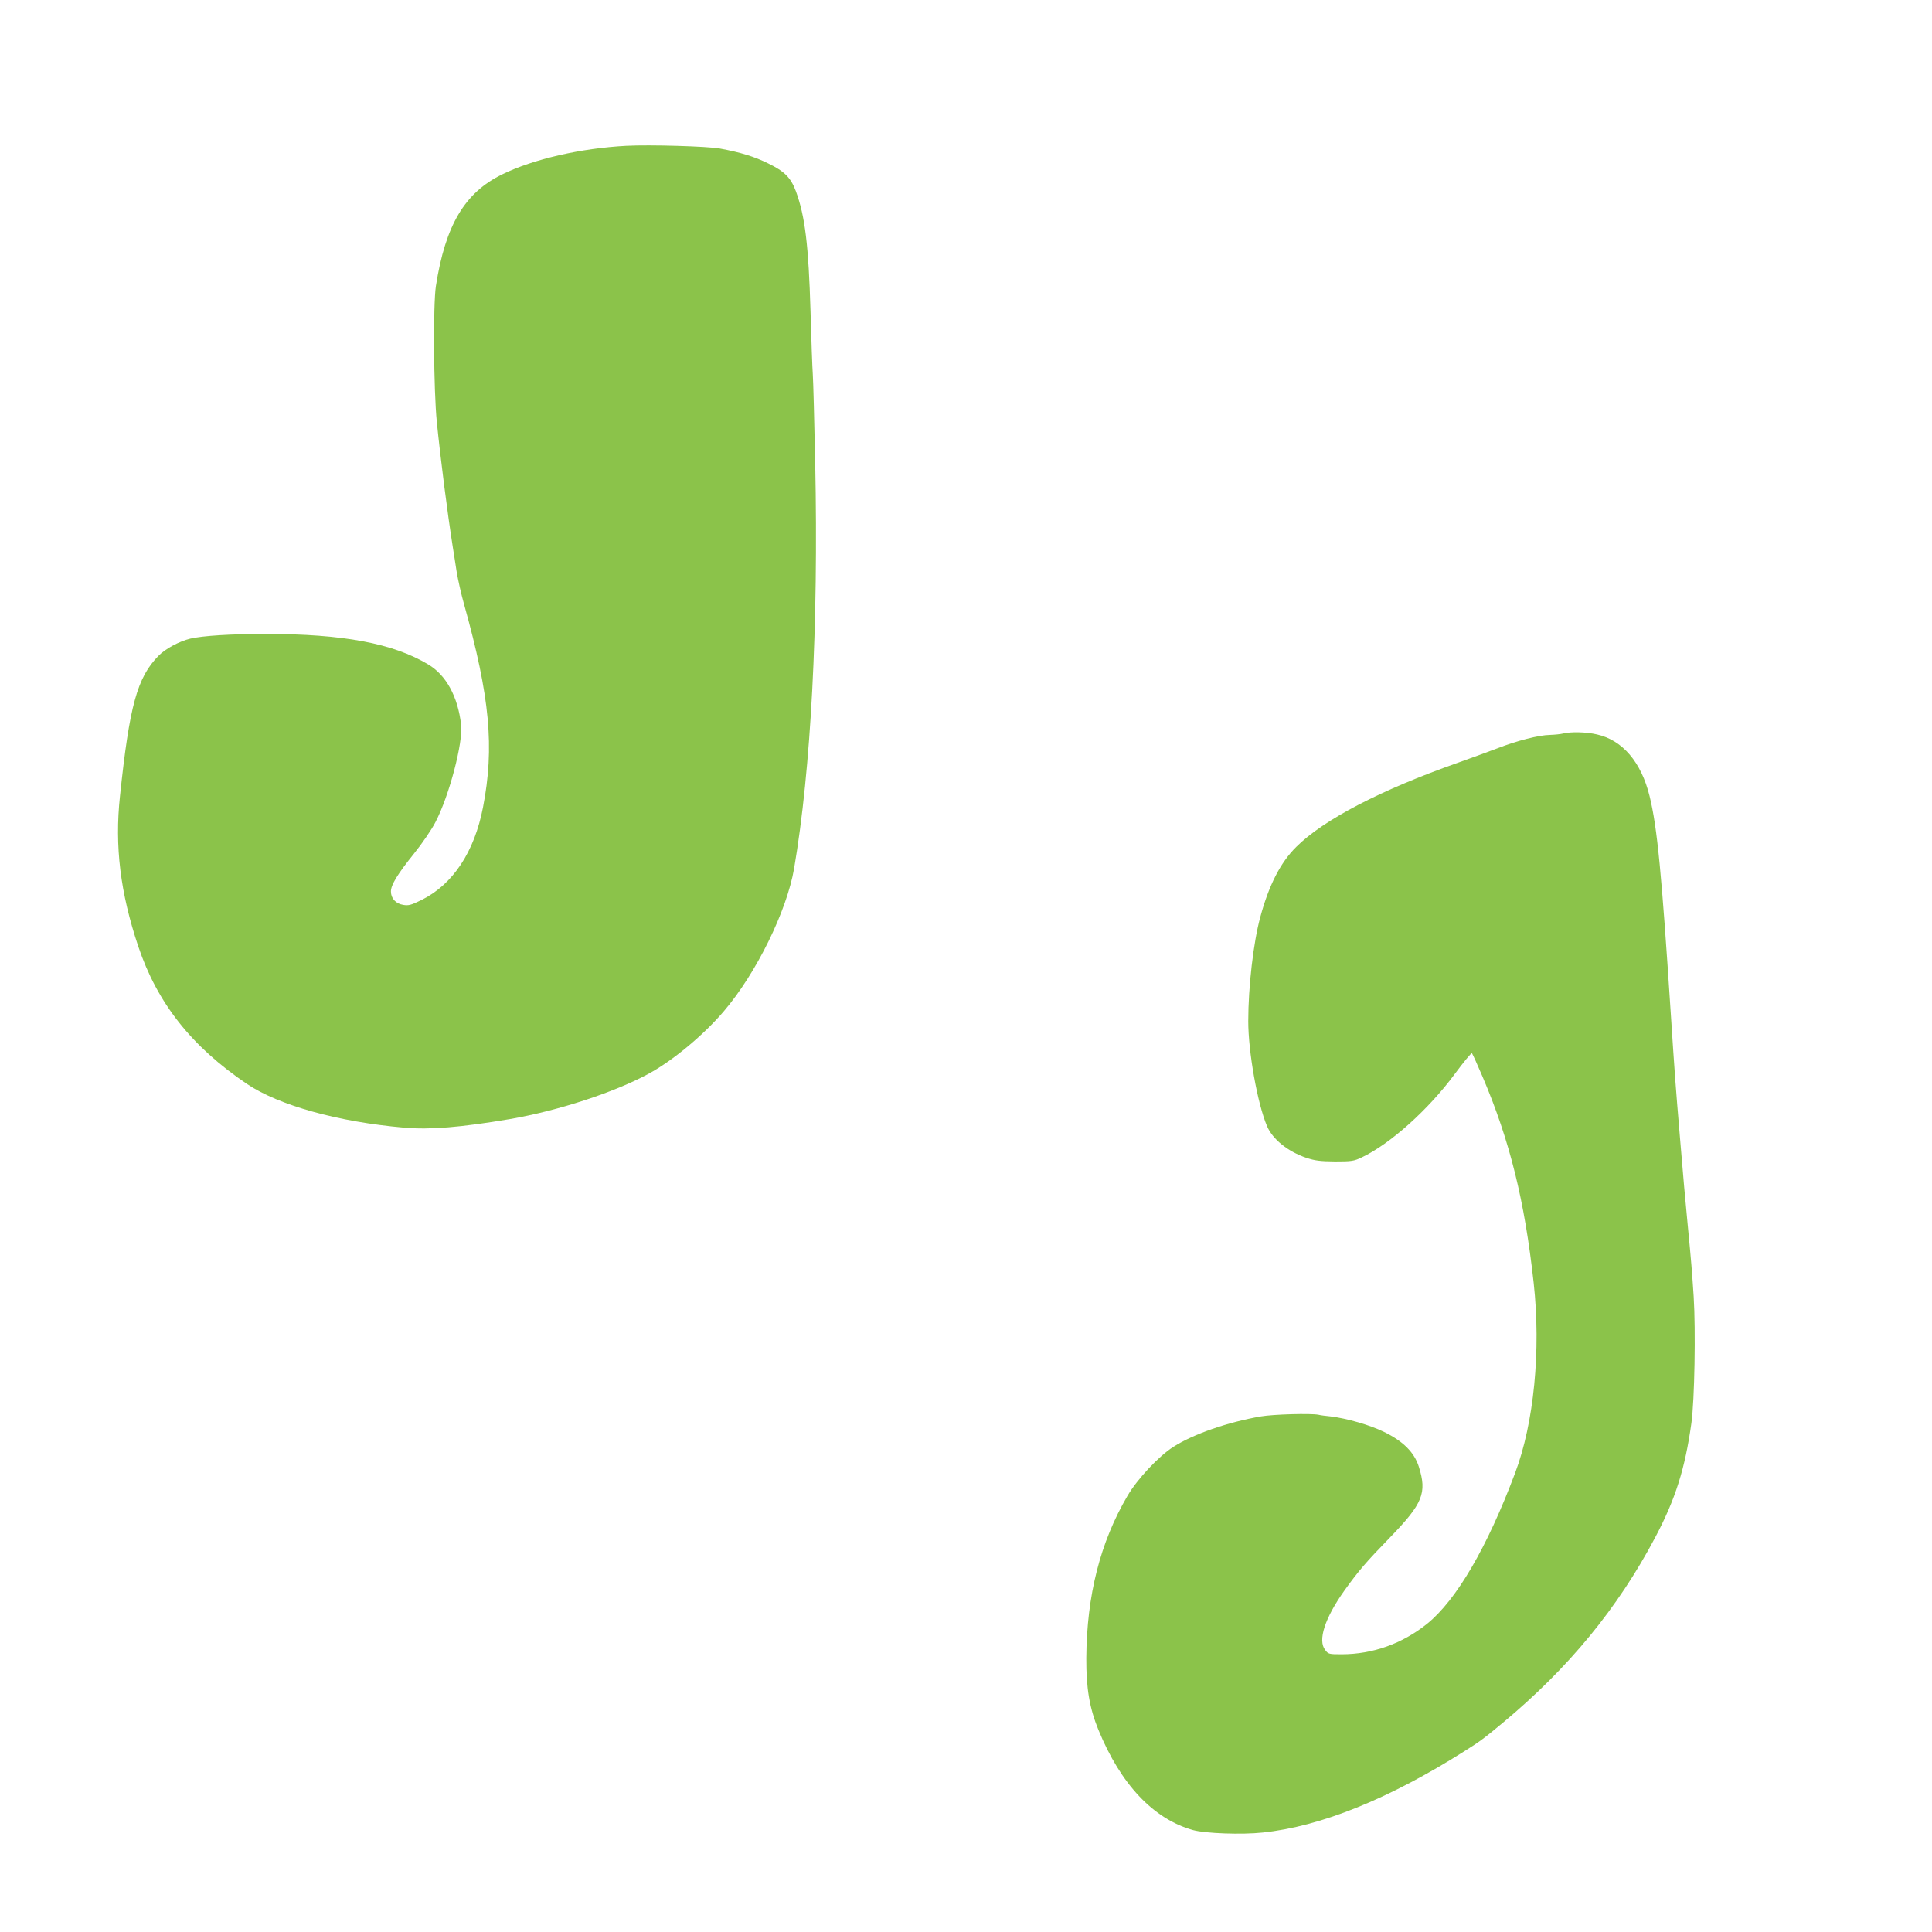
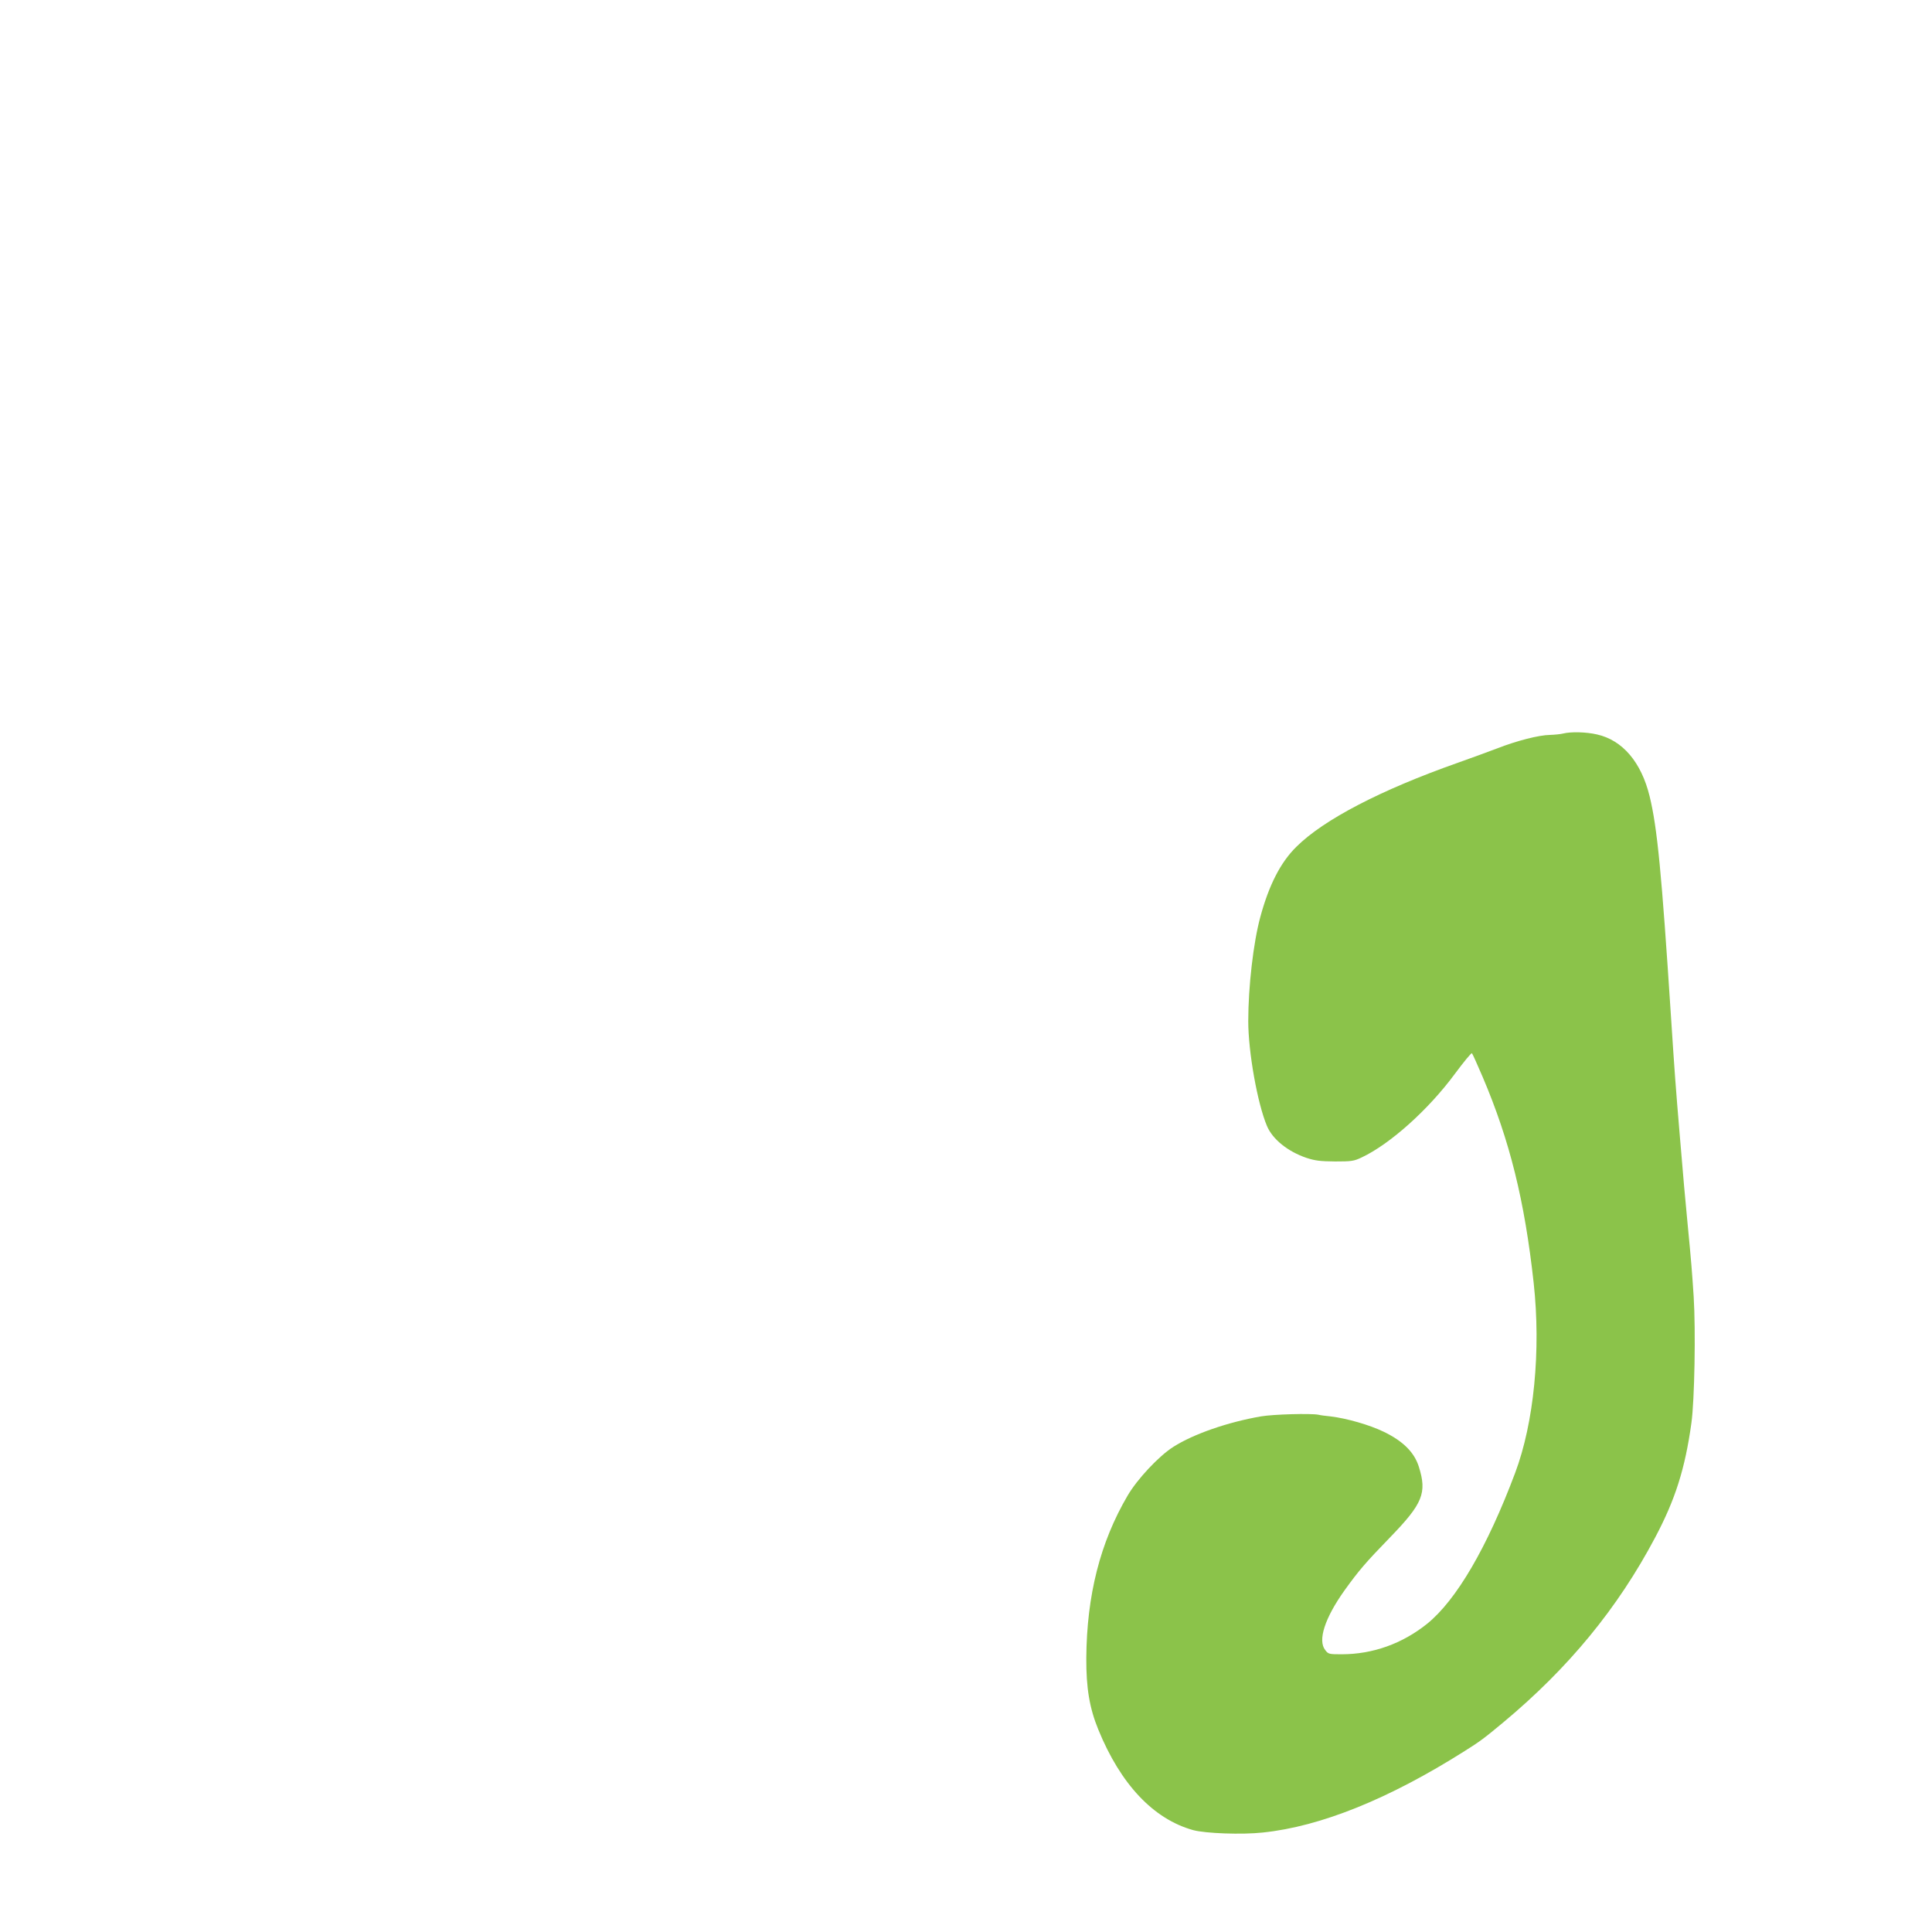
<svg xmlns="http://www.w3.org/2000/svg" version="1.0" width="1280pt" height="1280pt" viewBox="0 0 1280 1280" preserveAspectRatio="xMidYMid meet">
  <g transform="translate(0,1280) scale(0.1,-0.1)" fill="#8bc34a" stroke="none">
-     <path d="M4150 11834 c-301 -16 -616 -88 -822 -189 -249 -121 -377 -336 -440 -740 -19 -123 -15 -689 6 -900 25 -248 70 -601 106 -830 5 -33 17 -105 25 -160 9 -55 31 -154 50 -220 171 -613 202 -946 125 -1344 -57 -295 -199 -510 -406 -613 -71 -35 -87 -39 -123 -33 -49 8 -81 43 -81 89 0 43 43 114 154 252 53 66 116 158 141 207 91 174 184 528 170 646 -22 187 -99 328 -218 399 -233 140 -565 202 -1077 202 -231 0 -417 -12 -499 -31 -74 -18 -165 -67 -211 -114 -141 -144 -192 -328 -255 -929 -36 -332 2 -641 121 -996 126 -376 354 -664 721 -912 210 -141 604 -251 1041 -289 172 -15 376 2 701 57 319 55 692 177 918 300 162 88 366 258 500 416 214 251 415 661 464 943 112 655 162 1607 140 2685 -6 283 -13 549 -16 590 -3 41 -10 228 -15 415 -13 440 -36 632 -97 798 -34 90 -74 131 -183 184 -90 45 -185 74 -321 99 -82 15 -464 26 -619 18z" />
    <path d="M10355 7940 c-16 -4 -55 -8 -86 -9 -73 -1 -218 -38 -349 -89 -58 -22 -175 -65 -260 -95 -511 -180 -890 -377 -1071 -557 -105 -103 -182 -254 -239 -465 -46 -168 -80 -463 -80 -690 0 -205 61 -546 124 -695 37 -88 138 -169 261 -211 58 -19 91 -23 190 -24 109 0 125 2 177 27 187 88 442 316 618 555 58 78 108 139 112 135 4 -4 36 -75 71 -157 180 -423 278 -819 338 -1365 49 -447 2 -927 -123 -1259 -185 -493 -389 -842 -583 -999 -165 -132 -360 -202 -567 -202 -82 0 -88 1 -108 28 -51 64 -3 212 129 397 93 129 137 181 301 350 217 224 245 294 190 468 -30 95 -104 169 -232 231 -95 46 -245 89 -353 102 -33 3 -69 8 -80 11 -51 10 -300 3 -381 -11 -220 -38 -447 -117 -579 -201 -97 -61 -241 -215 -305 -325 -181 -309 -270 -659 -273 -1075 -1 -198 21 -331 80 -475 148 -362 365 -592 628 -665 81 -22 323 -31 461 -16 385 40 837 223 1338 540 99 62 130 85 256 190 432 360 758 756 1006 1225 134 253 198 456 240 758 21 152 29 616 15 838 -11 166 -15 221 -41 490 -16 163 -27 290 -50 565 -30 355 -35 428 -60 810 -61 938 -90 1242 -141 1450 -55 225 -179 371 -348 409 -73 17 -174 19 -226 6z" />
  </g>
</svg>